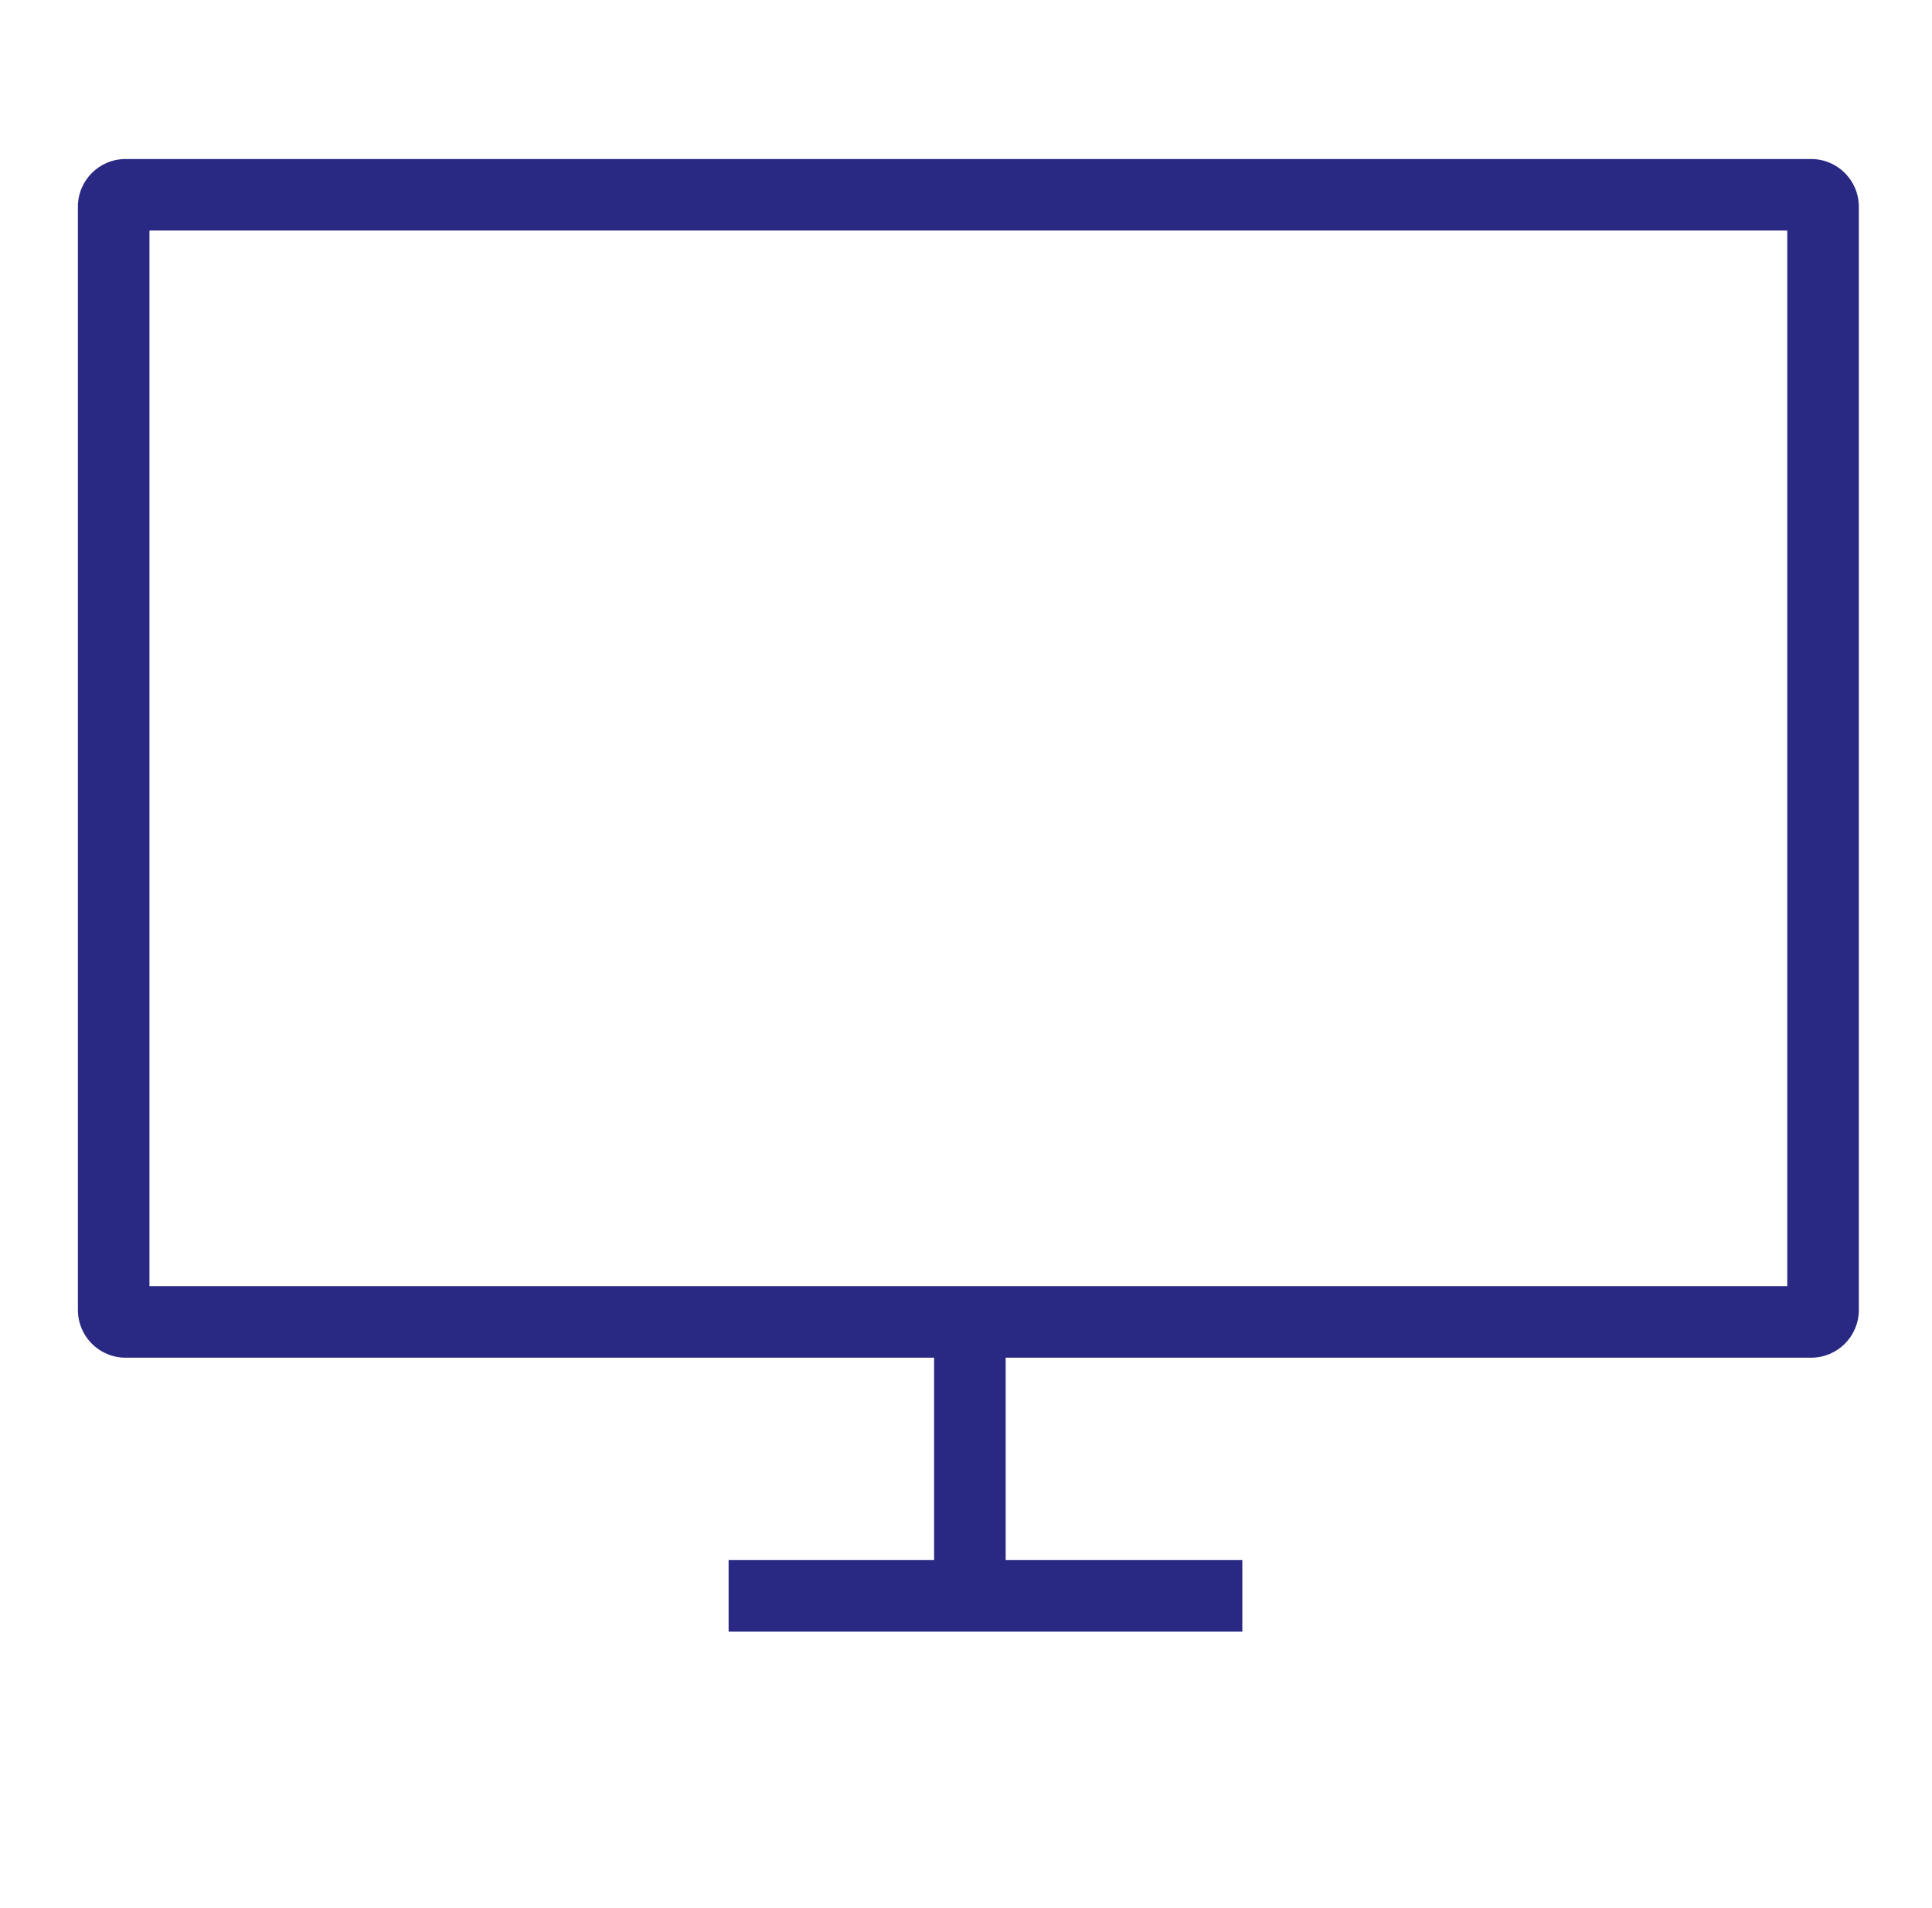
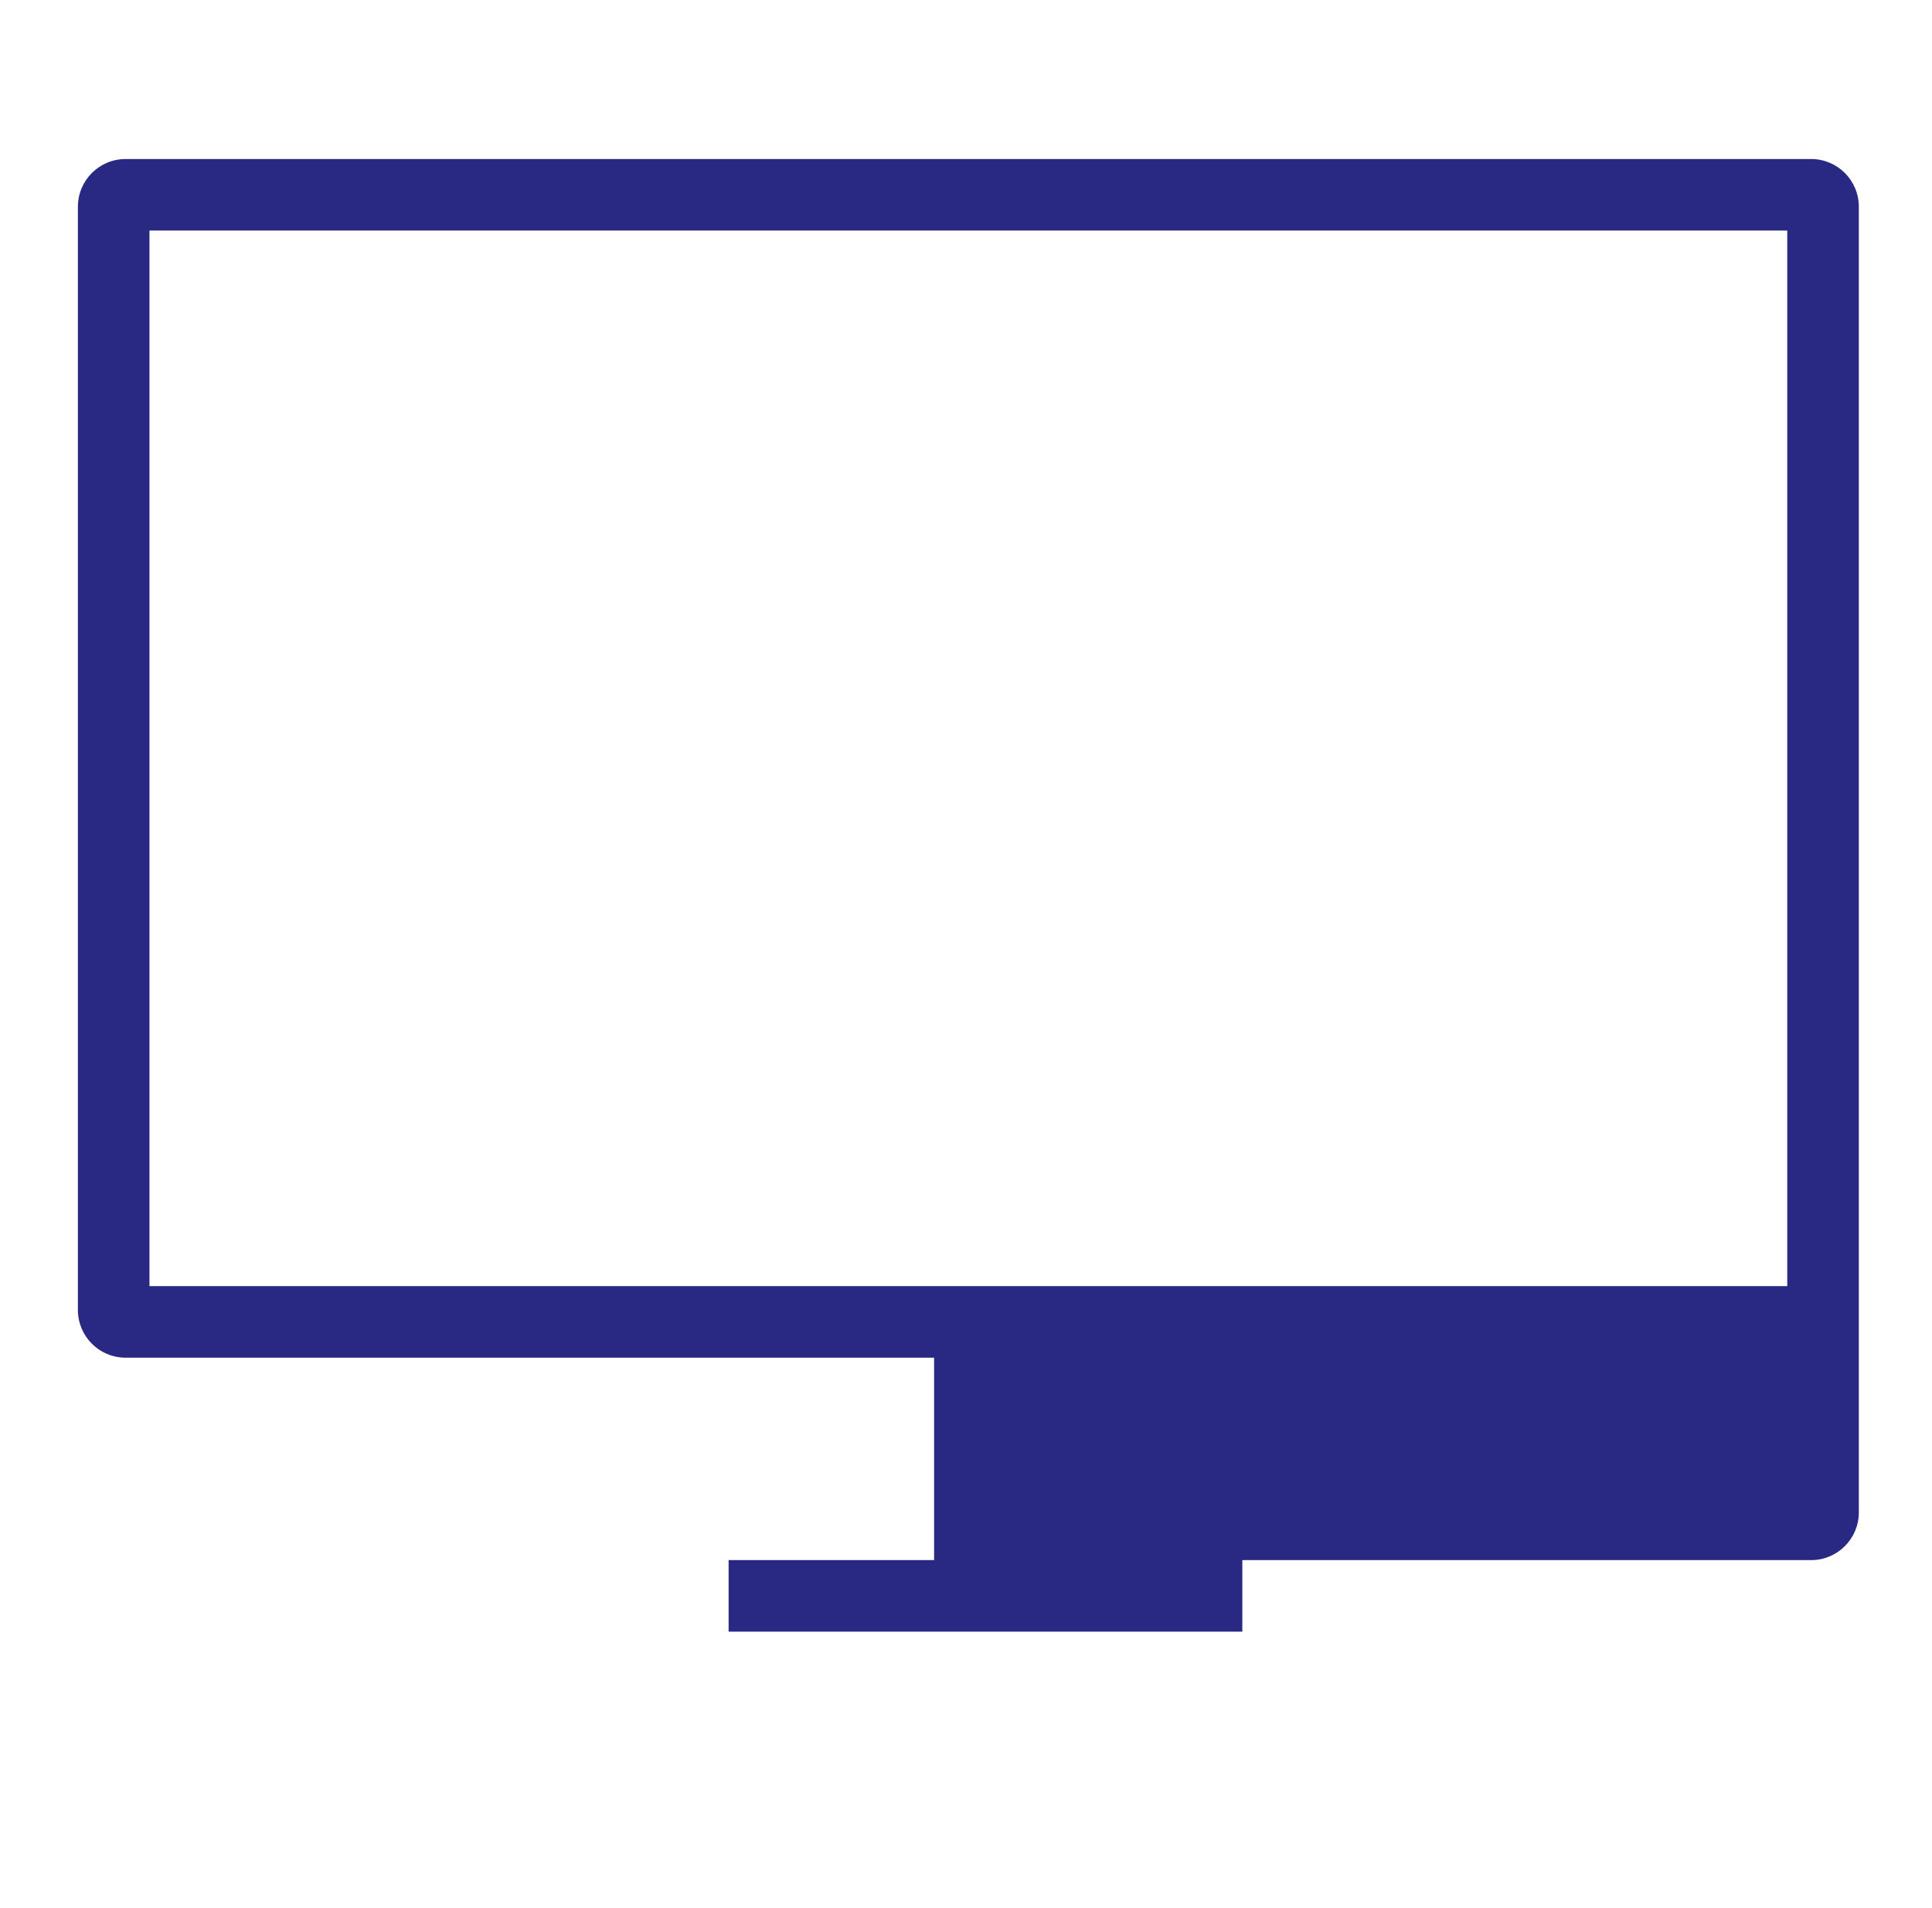
<svg xmlns="http://www.w3.org/2000/svg" width="81" height="80" fill="none">
-   <path fill="#292883" fill-rule="evenodd" d="M6.266 9.667V53.923H74.932V9.667H6.266Zm-1-3c-1.105 0-2 .895-2 2V54.923c0 1.105.895 2 2 2H39.163v8.487h-8.616v3h21.538v-3h-9.922v-8.487h33.769c1.105 0 2-.895 2-2V8.667c0-1.105-.895-2-2-2H5.266Z" clip-rule="evenodd" />
+   <path fill="#292883" fill-rule="evenodd" d="M6.266 9.667V53.923H74.932V9.667H6.266Zm-1-3c-1.105 0-2 .895-2 2V54.923c0 1.105.895 2 2 2H39.163v8.487h-8.616v3h21.538v-3h-9.922h33.769c1.105 0 2-.895 2-2V8.667c0-1.105-.895-2-2-2H5.266Z" clip-rule="evenodd" />
</svg>